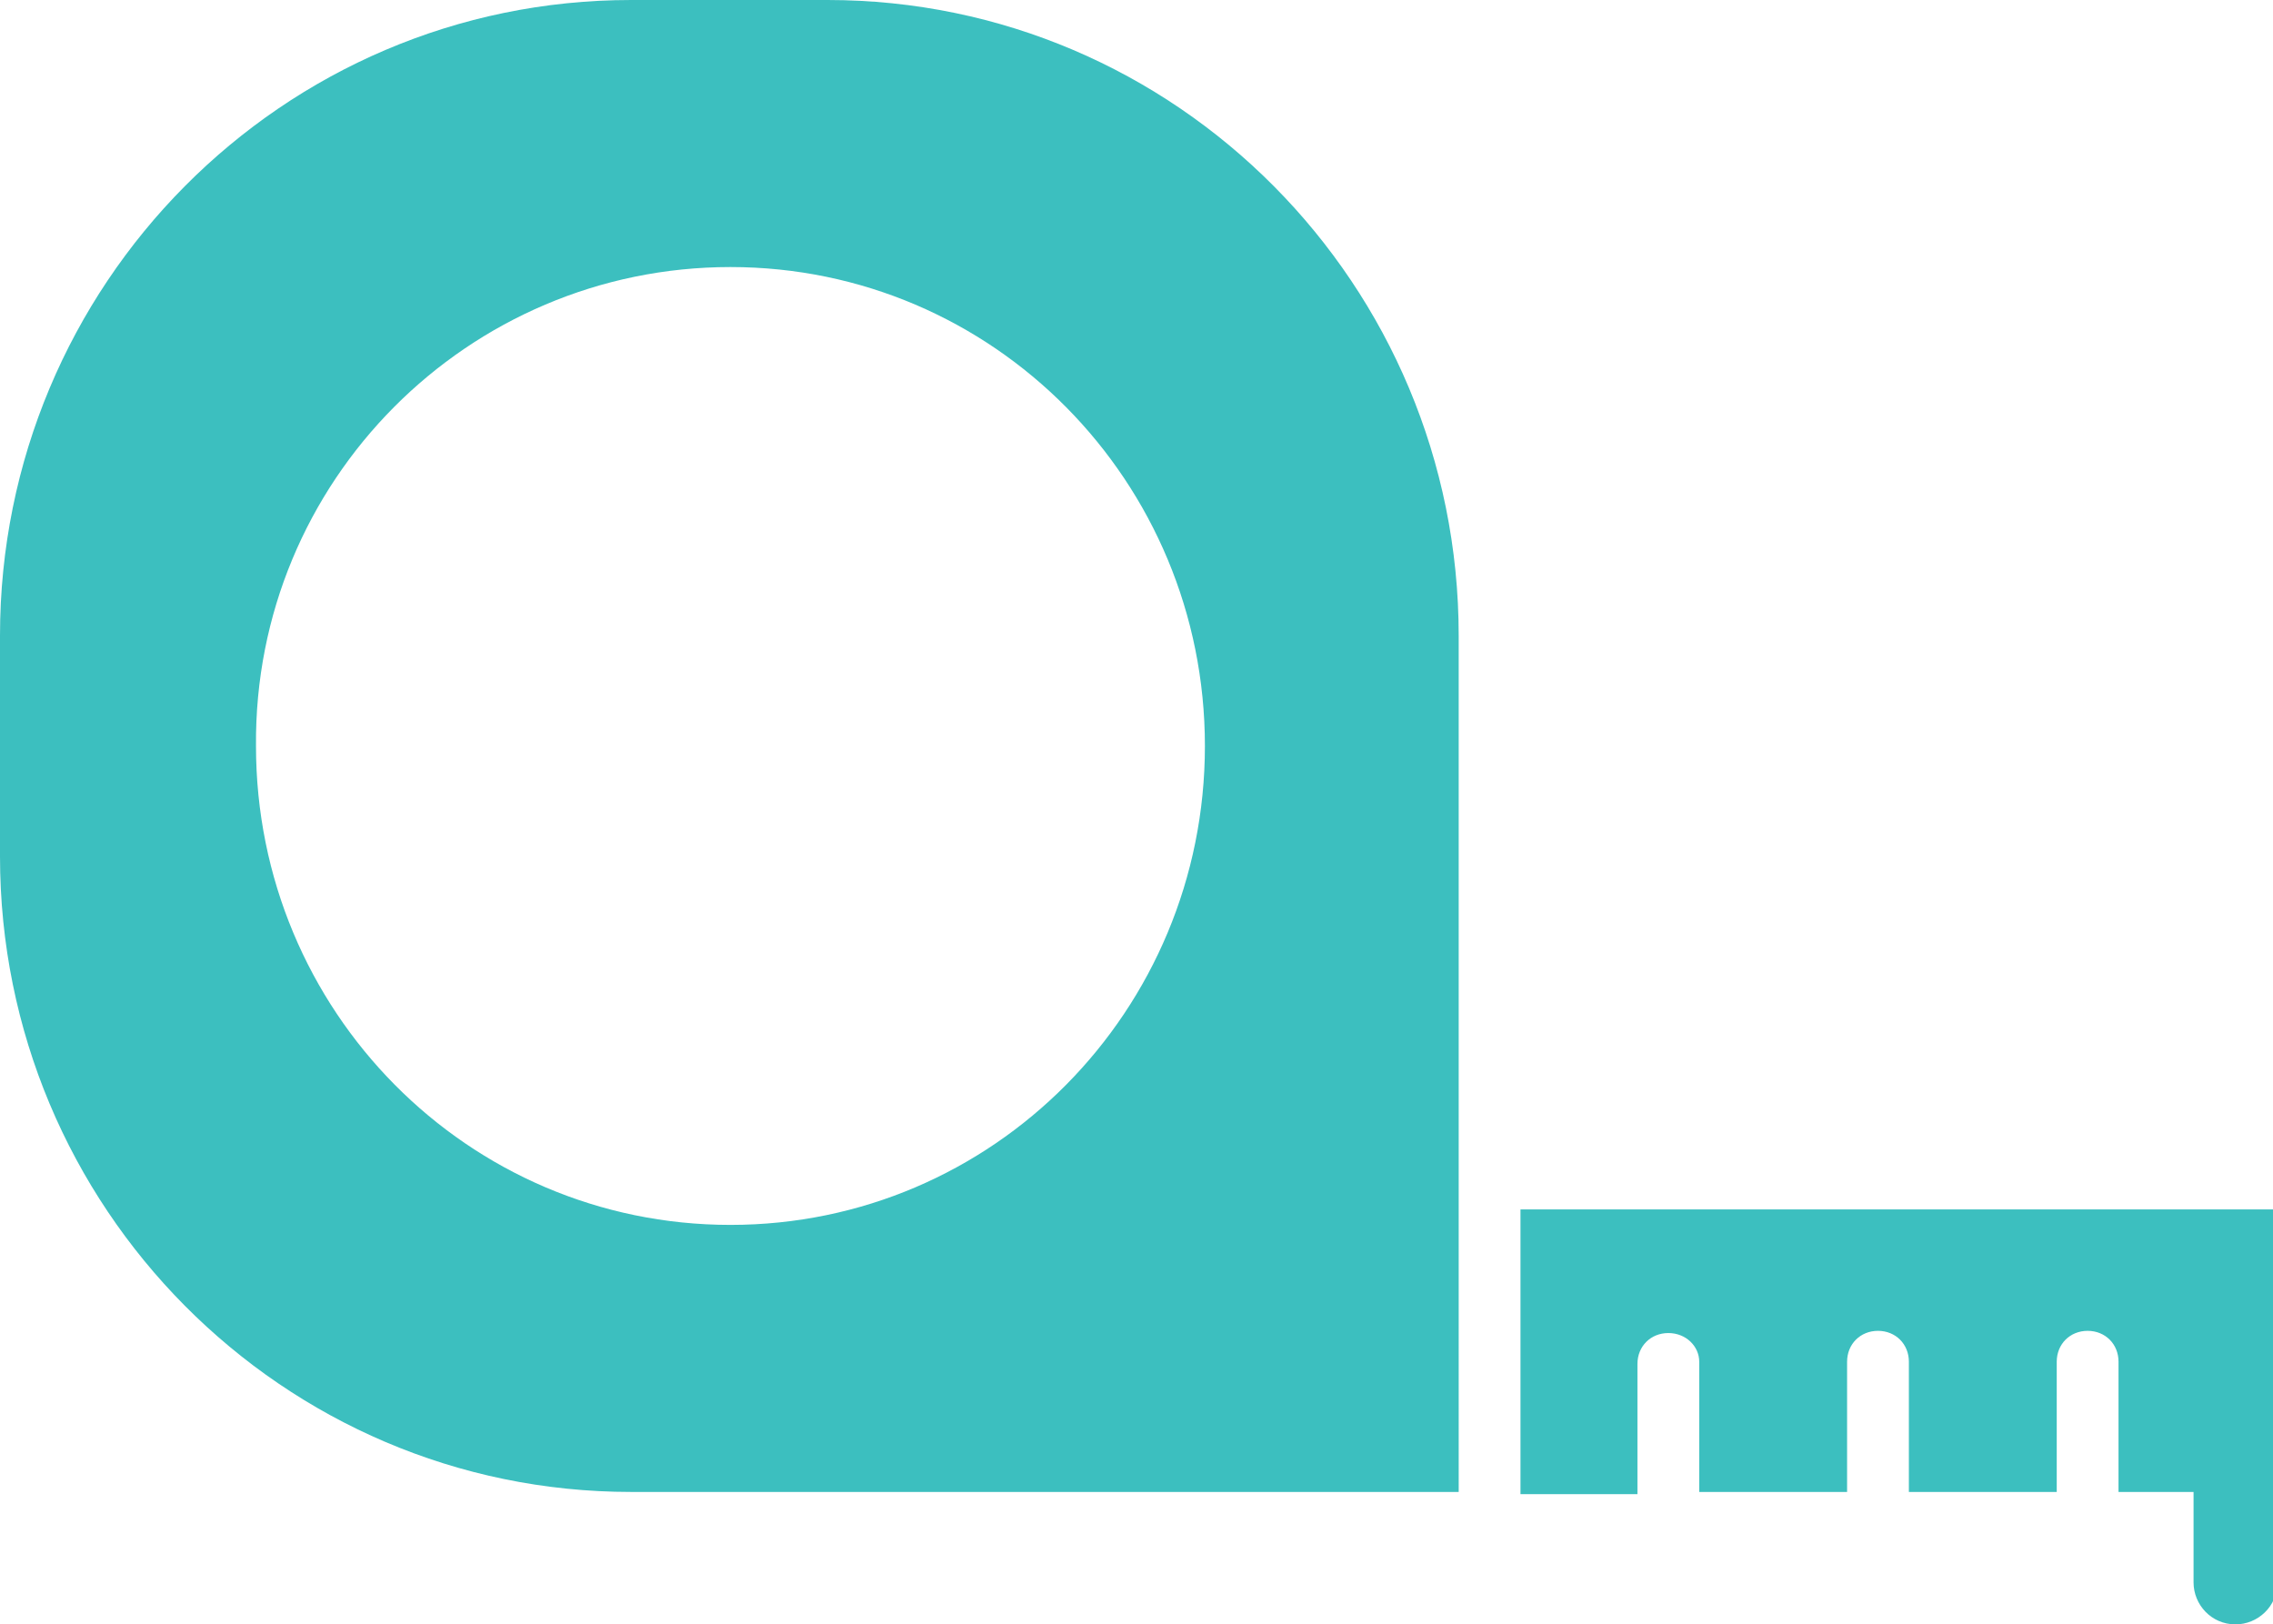
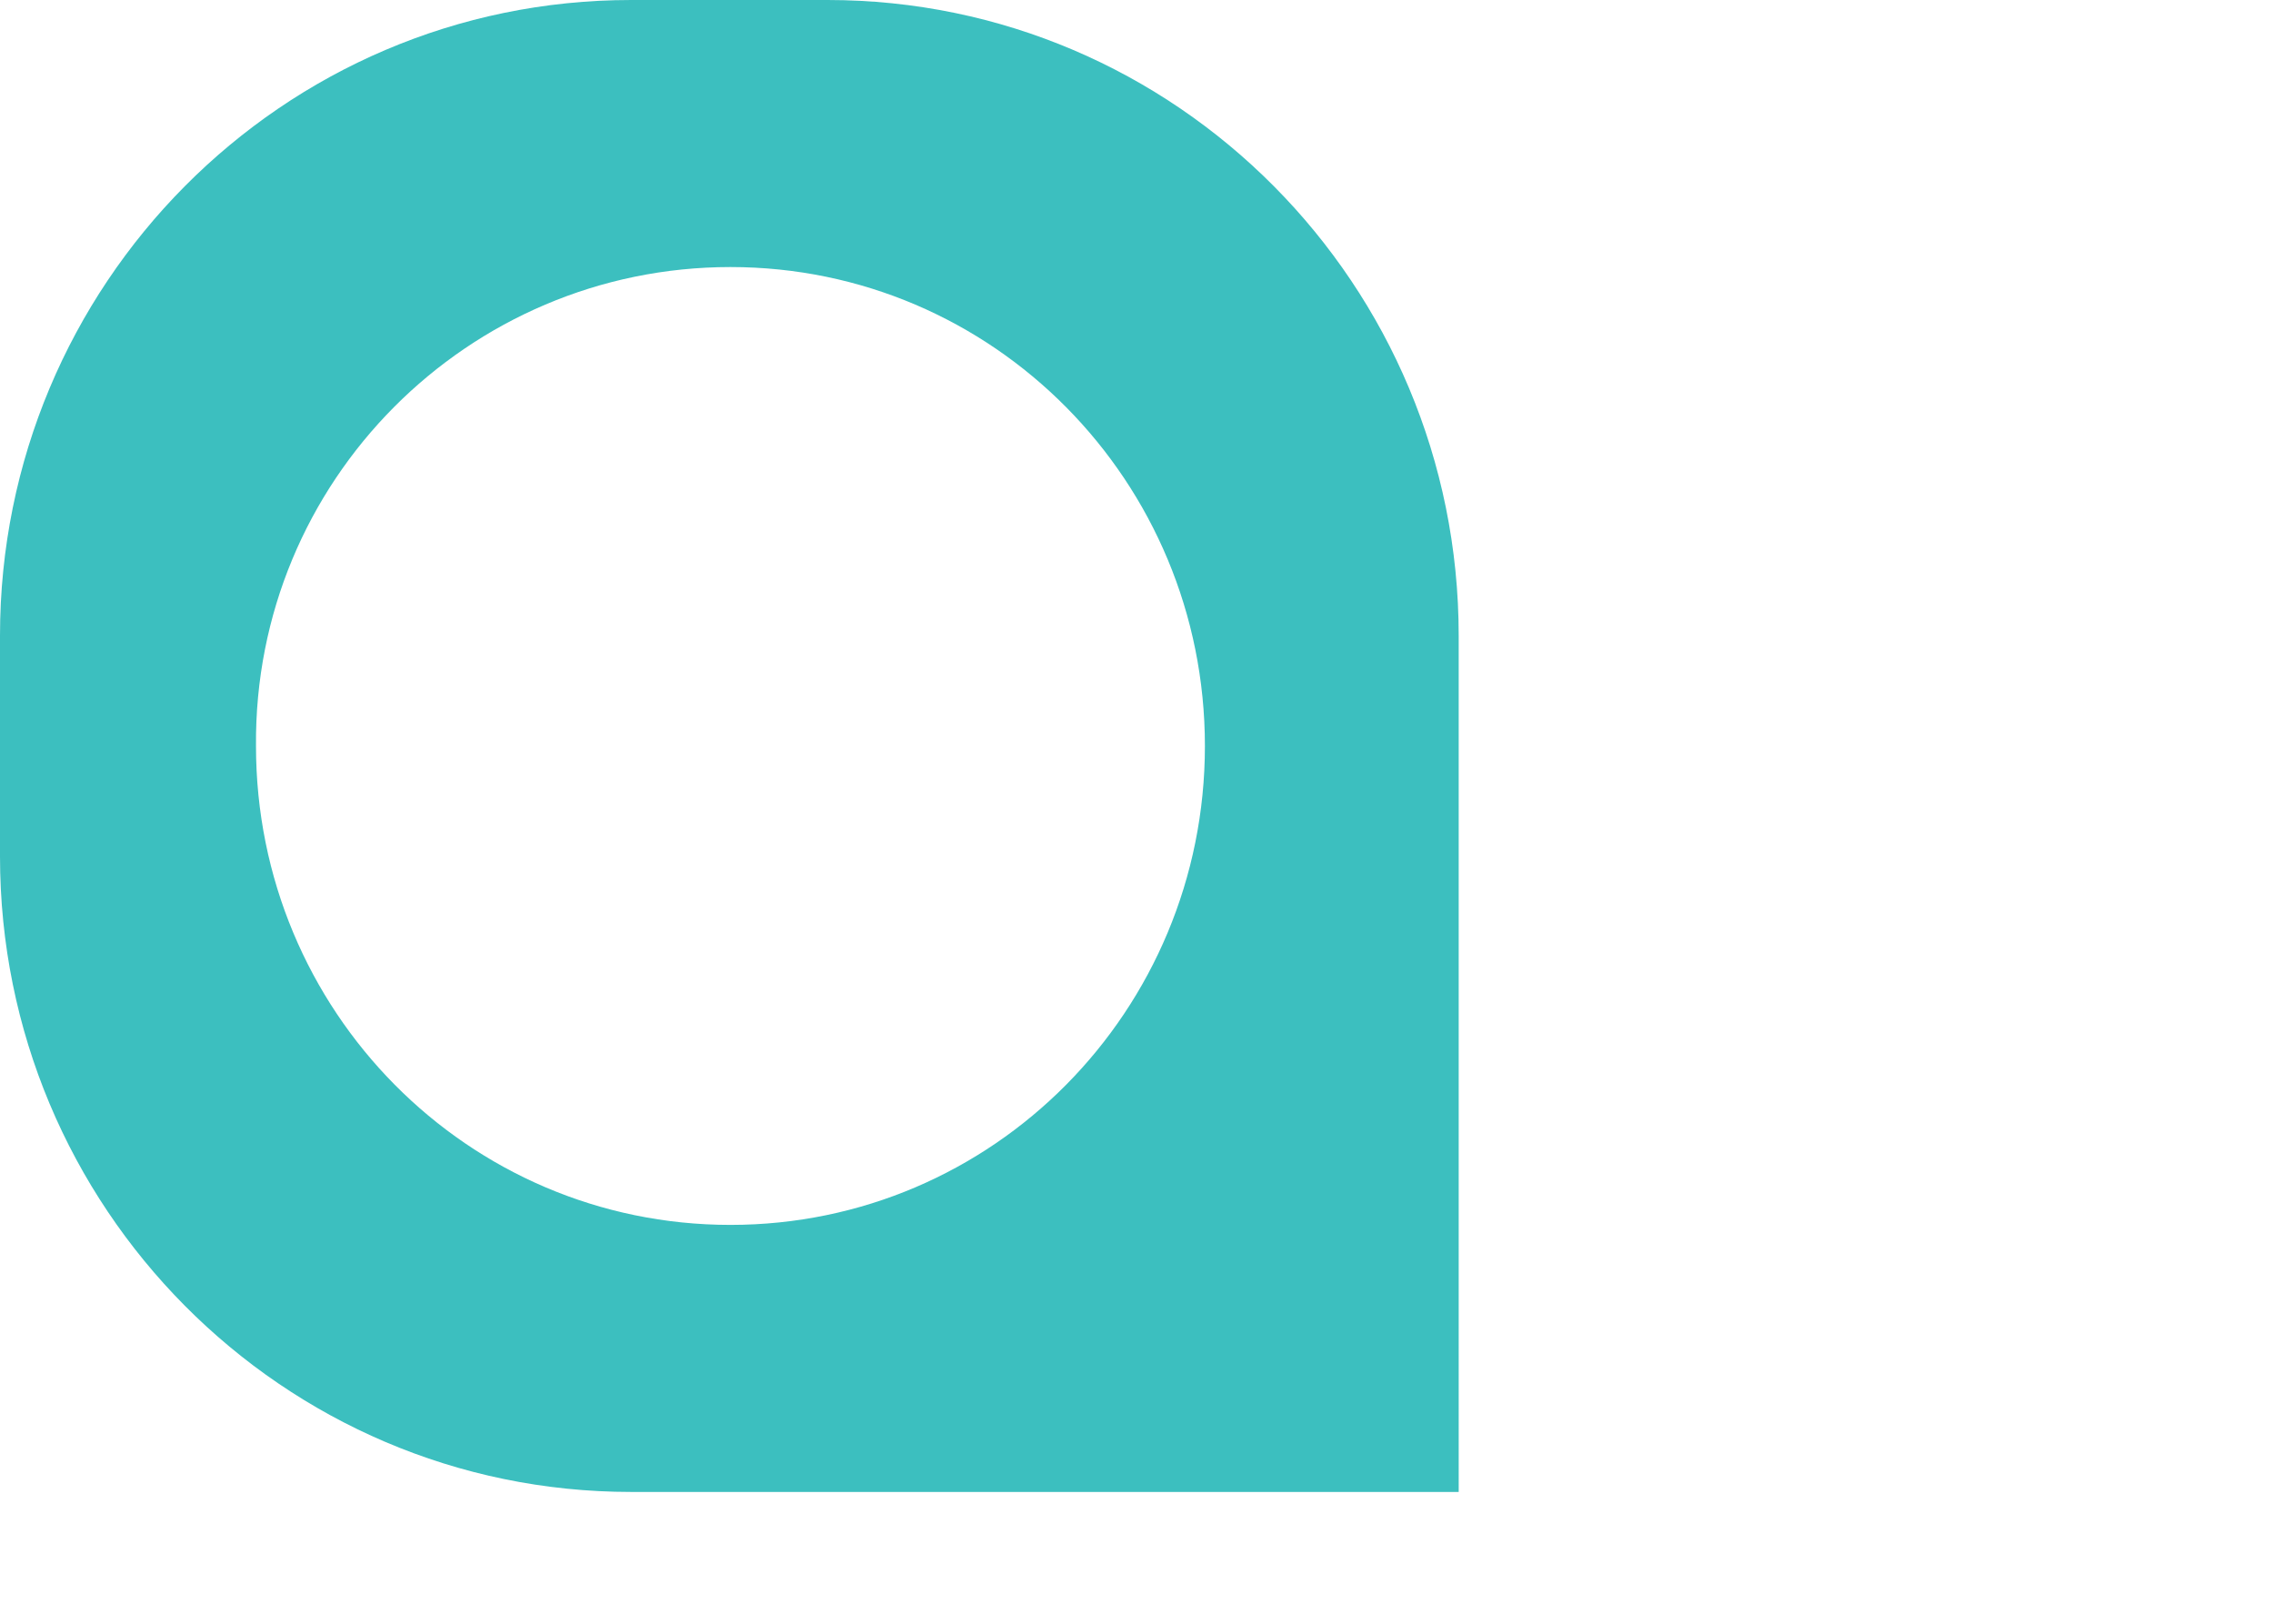
<svg xmlns="http://www.w3.org/2000/svg" version="1.1" id="Calque_1" x="0px" y="0px" viewBox="0 0 103 73.6" style="enable-background:new 0 0 103 73.6;" xml:space="preserve">
  <style type="text/css">
	.st0{fill:#3CBFBF;}
</style>
  <path class="st0" d="M28.6,67.6h37.5V52V28.8C66.1,12.9,53.3,0,37.5,0h-8.9C12.8,0,0,12.9,0,28.8v10C0,54.7,12.8,67.6,28.6,67.6   M33.1,12.1c11.9,0,21.5,9.7,21.5,21.7c0,12-9.6,21.7-21.5,21.7c-11.9,0-21.5-9.7-21.5-21.7C11.5,21.8,21.2,12.1,33.1,12.1" />
-   <path class="st0" d="M103,67.6v-0.5V54.8H68.9v12.9h5.3v-5.9c0-0.8,0.6-1.4,1.4-1.4S77,61,77,61.7v5.9h6.7v-5.9  c0-0.8,0.6-1.4,1.4-1.4s1.4,0.6,1.4,1.4v5.9h6.7v-5.9c0-0.8,0.6-1.4,1.4-1.4c0.8,0,1.4,0.6,1.4,1.4v5.9h3.4v2.8v1.3  c0,1,0.8,1.9,1.9,1.9c1,0,1.9-0.8,1.9-1.9v-1.3V67.6z" />
</svg>